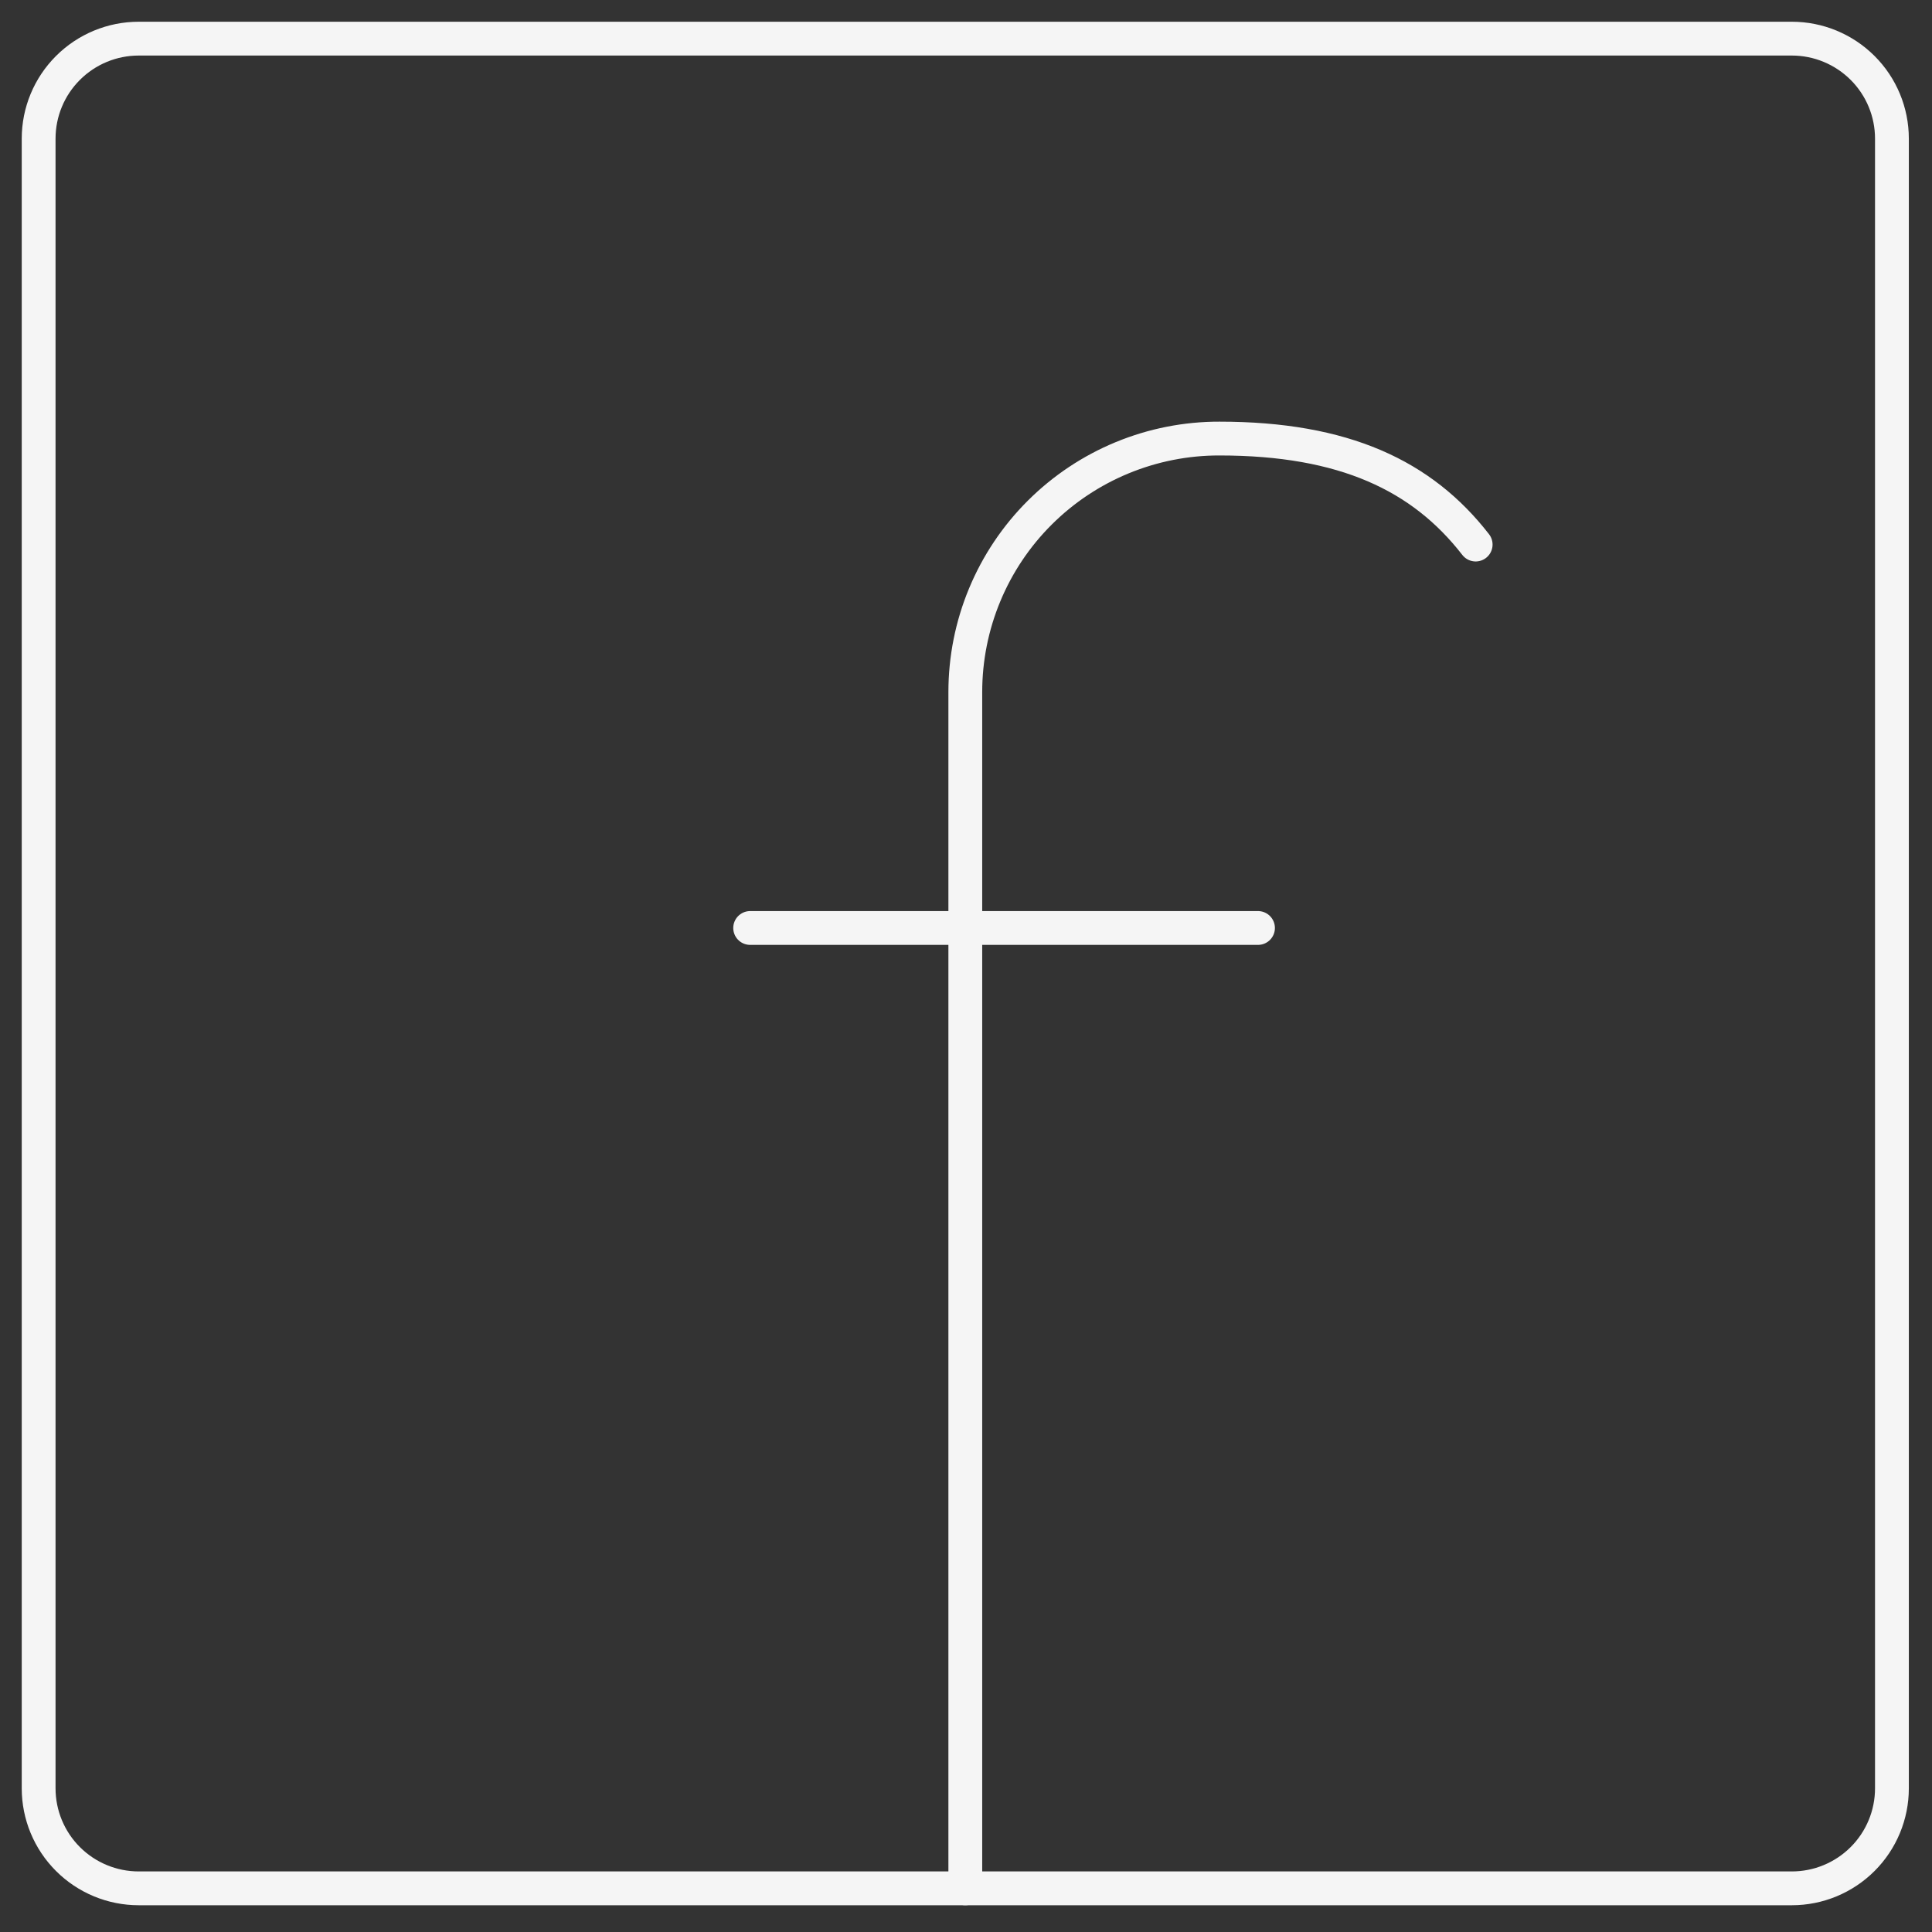
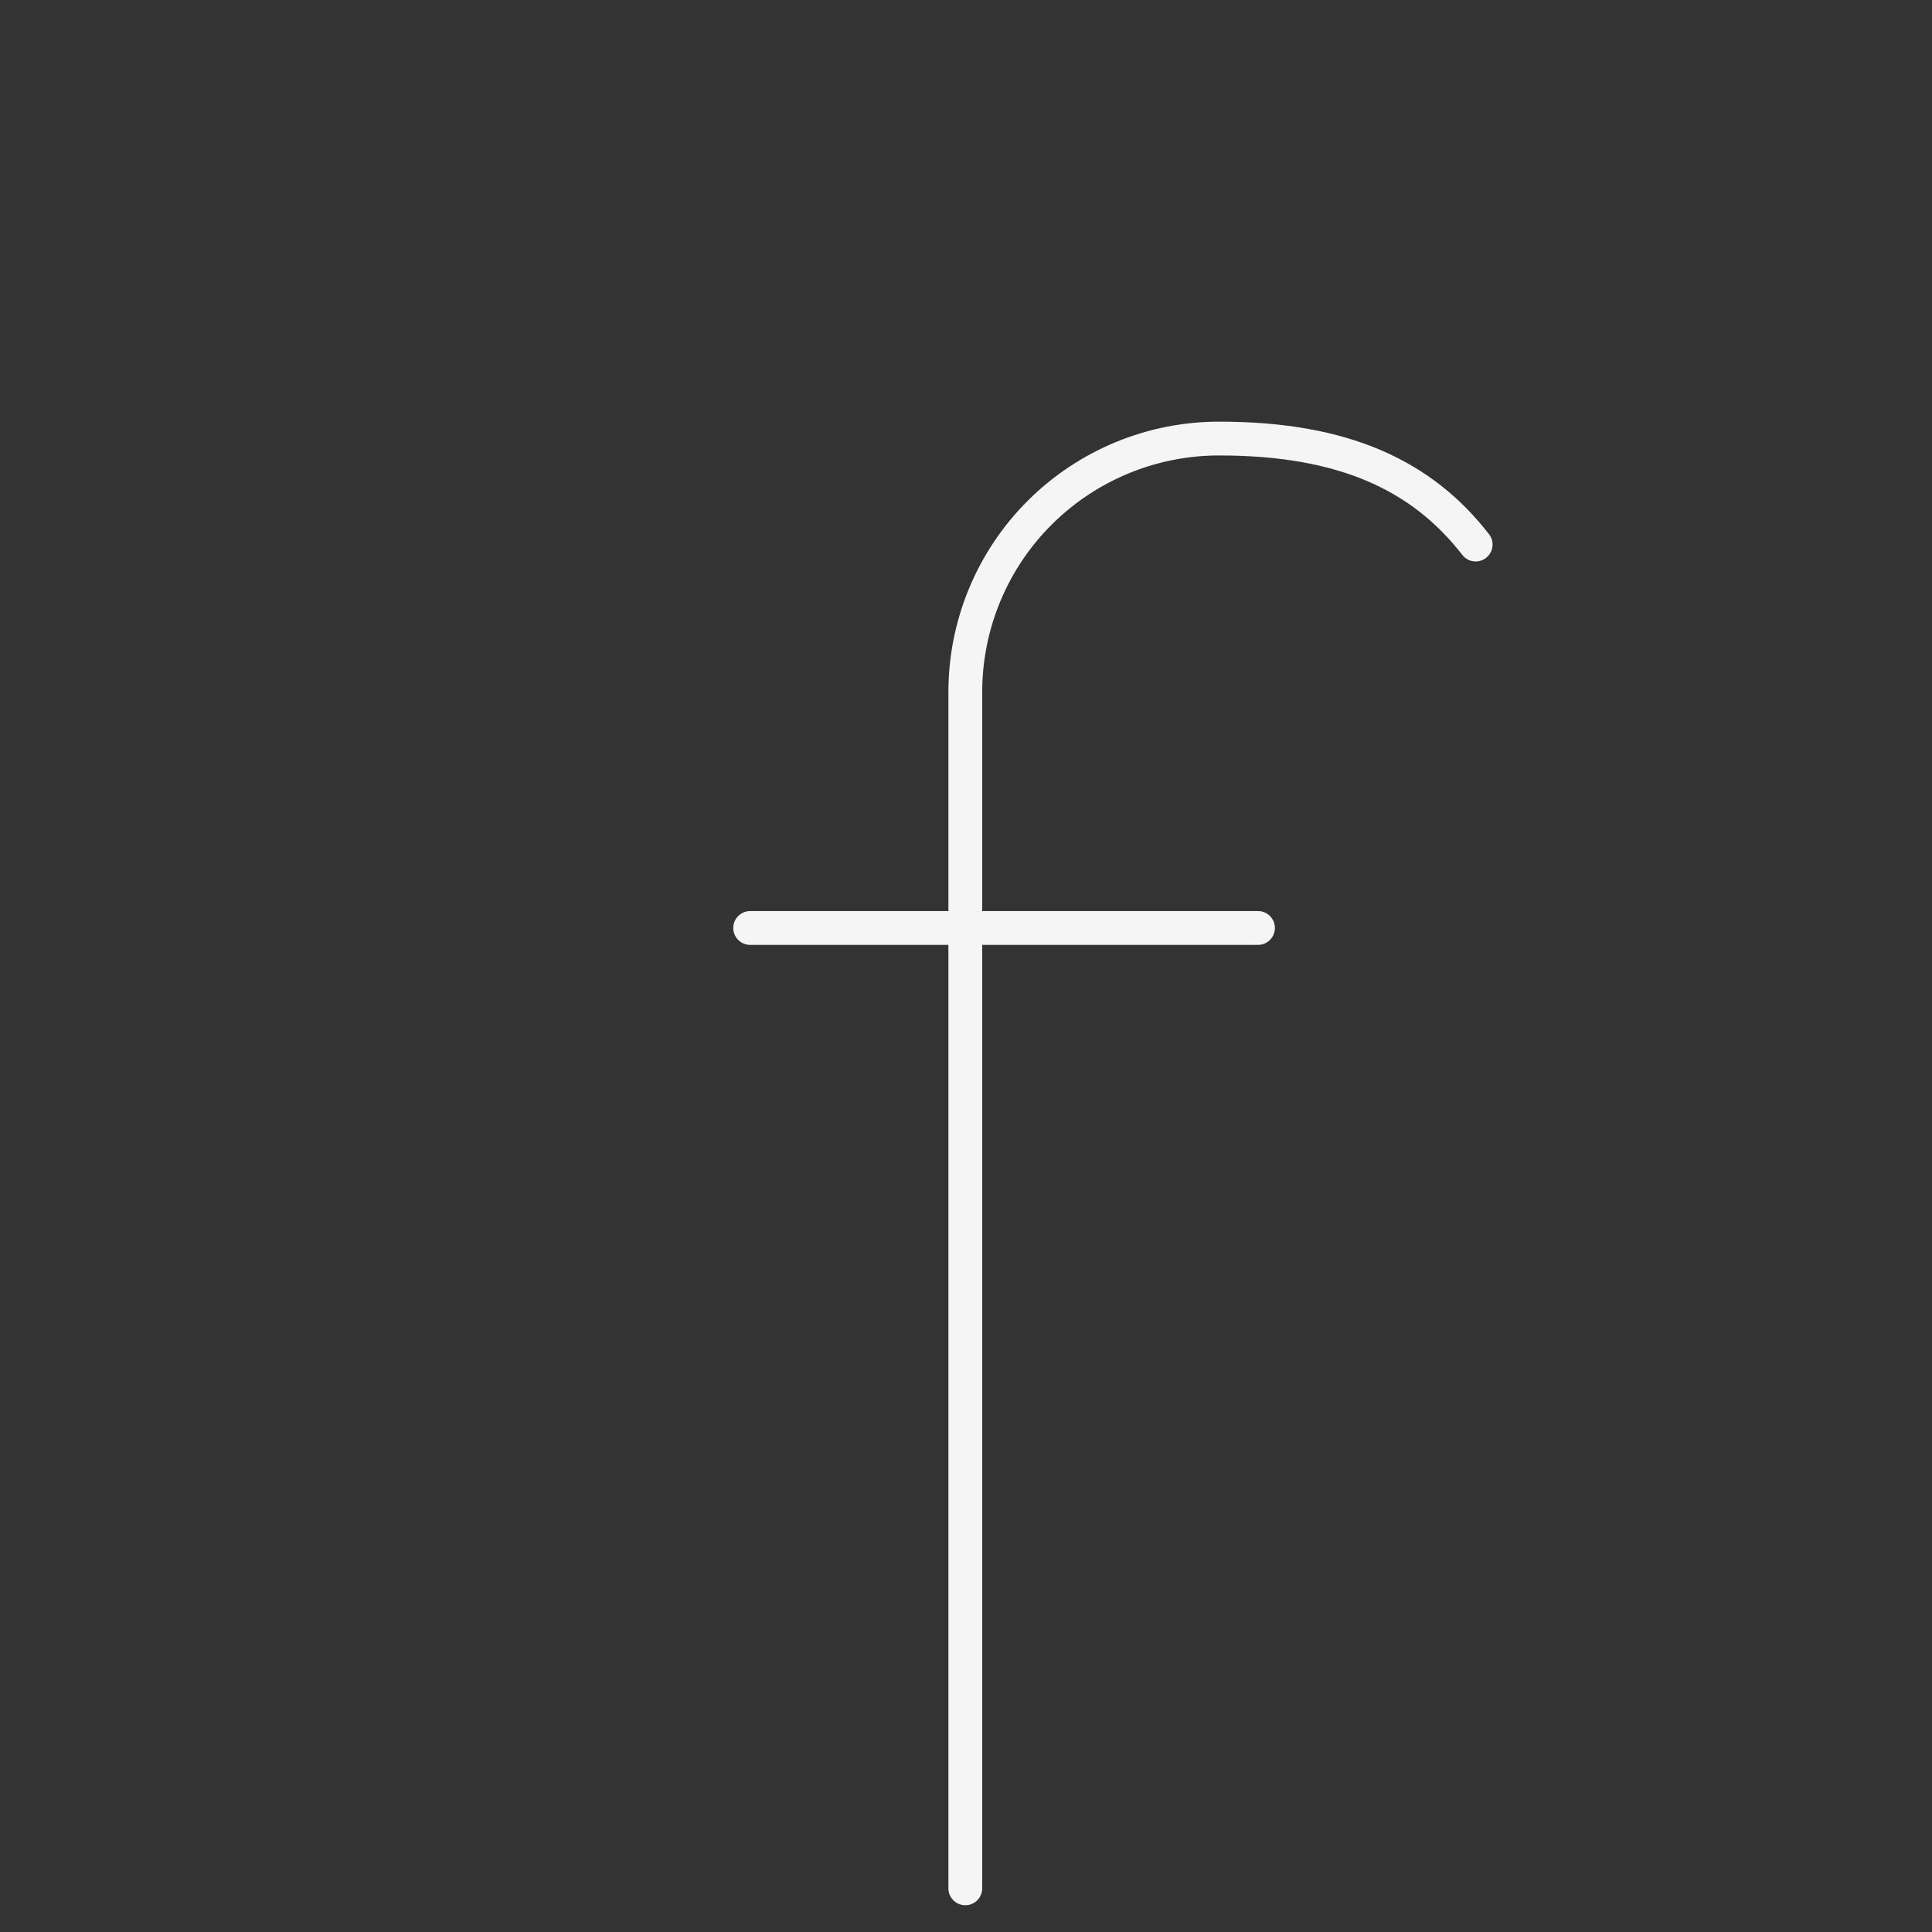
<svg xmlns="http://www.w3.org/2000/svg" width="50" height="50" viewBox="0 0 50 50" fill="none">
  <rect x="0" y="0" width="50" height="50" fill="#333333" stroke="none" />
  <path d="M24.982 48.87V17.91C24.982 17.047 25.152 16.193 25.483 15.396C25.813 14.6 26.298 13.876 26.909 13.267C27.52 12.658 28.245 12.175 29.043 11.846C29.841 11.517 30.696 11.348 31.56 11.35C34.784 11.35 36.804 12.307 38.19 14.093M19.414 24.016H32.557" stroke="#F5F5F5" stroke-width="0.875" stroke-linecap="round" stroke-linejoin="round" />
-   <path d="M3.59 1C2.903 1 2.244 1.273 1.759 1.758C1.273 2.243 1 2.901 1 3.588V3.588V46.282C1 46.968 1.273 47.627 1.759 48.112C2.244 48.597 2.903 48.87 3.59 48.87H46.373C47.06 48.87 47.718 48.597 48.204 48.112C48.69 47.627 48.963 46.968 48.963 46.282V3.588C48.963 2.901 48.69 2.243 48.204 1.758C47.718 1.273 47.06 1 46.373 1H3.59Z" stroke="#F5F5F5" stroke-width="0.875" stroke-linecap="round" stroke-linejoin="round" />
</svg>